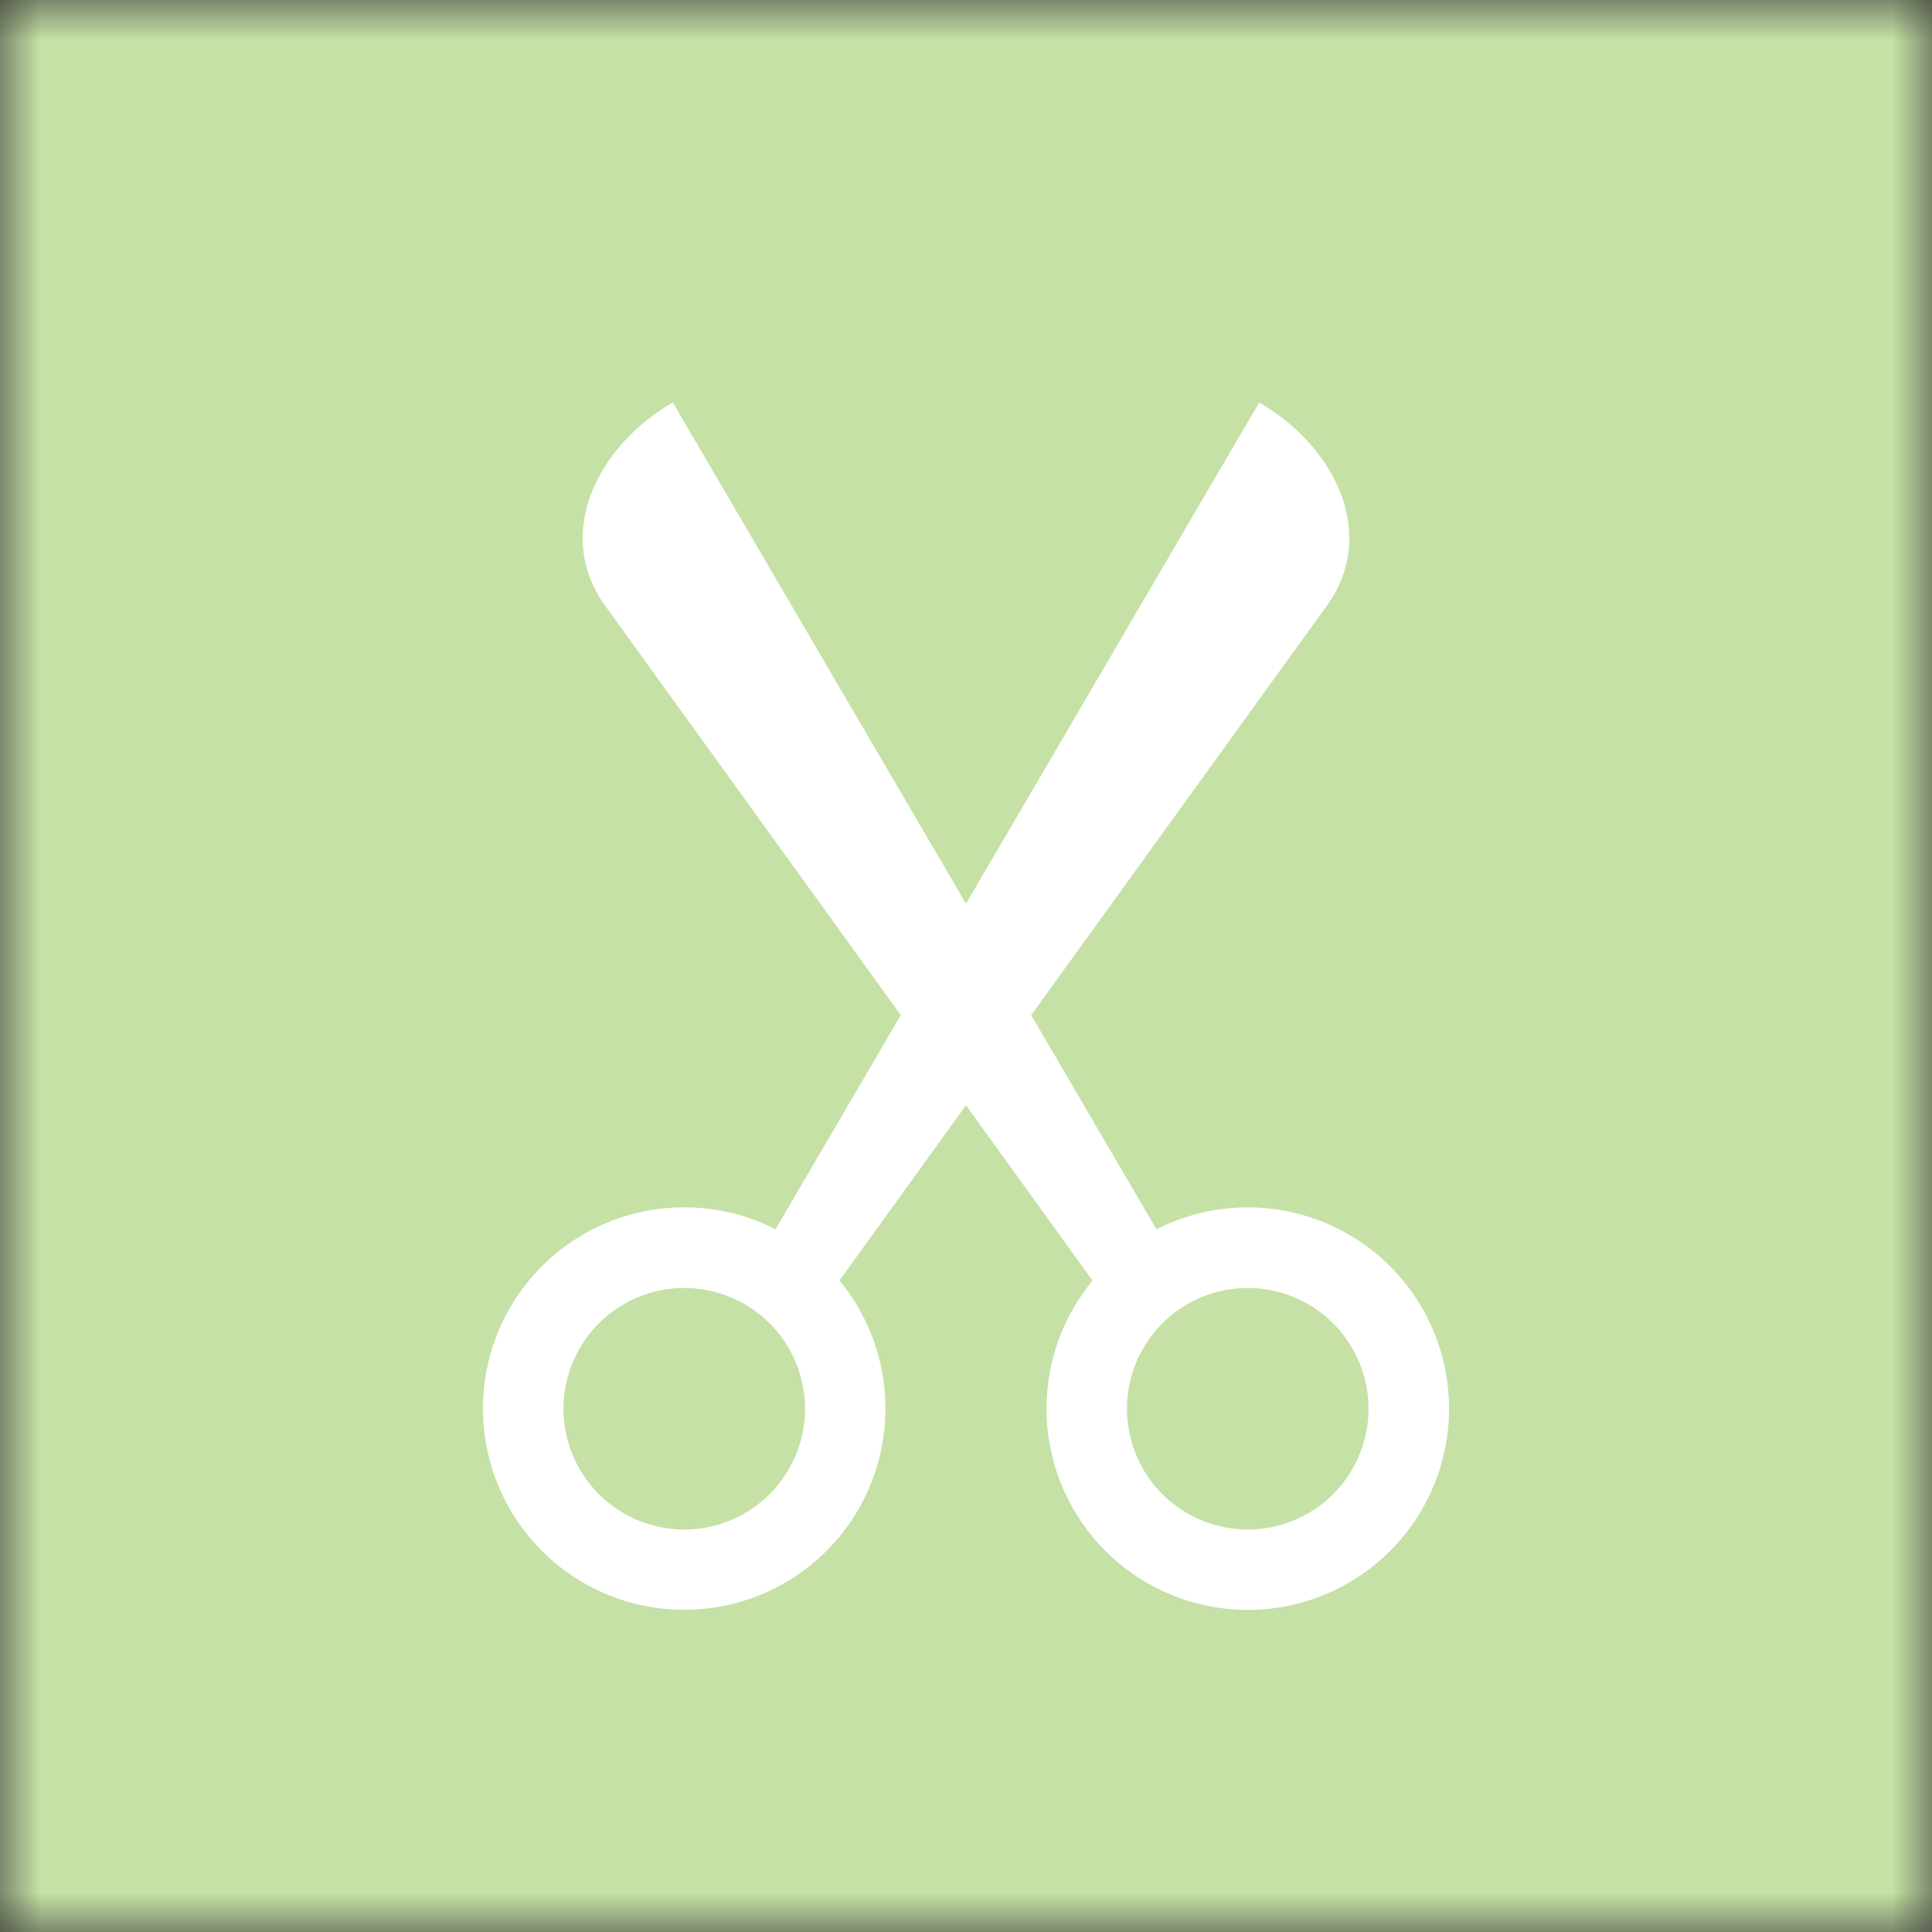
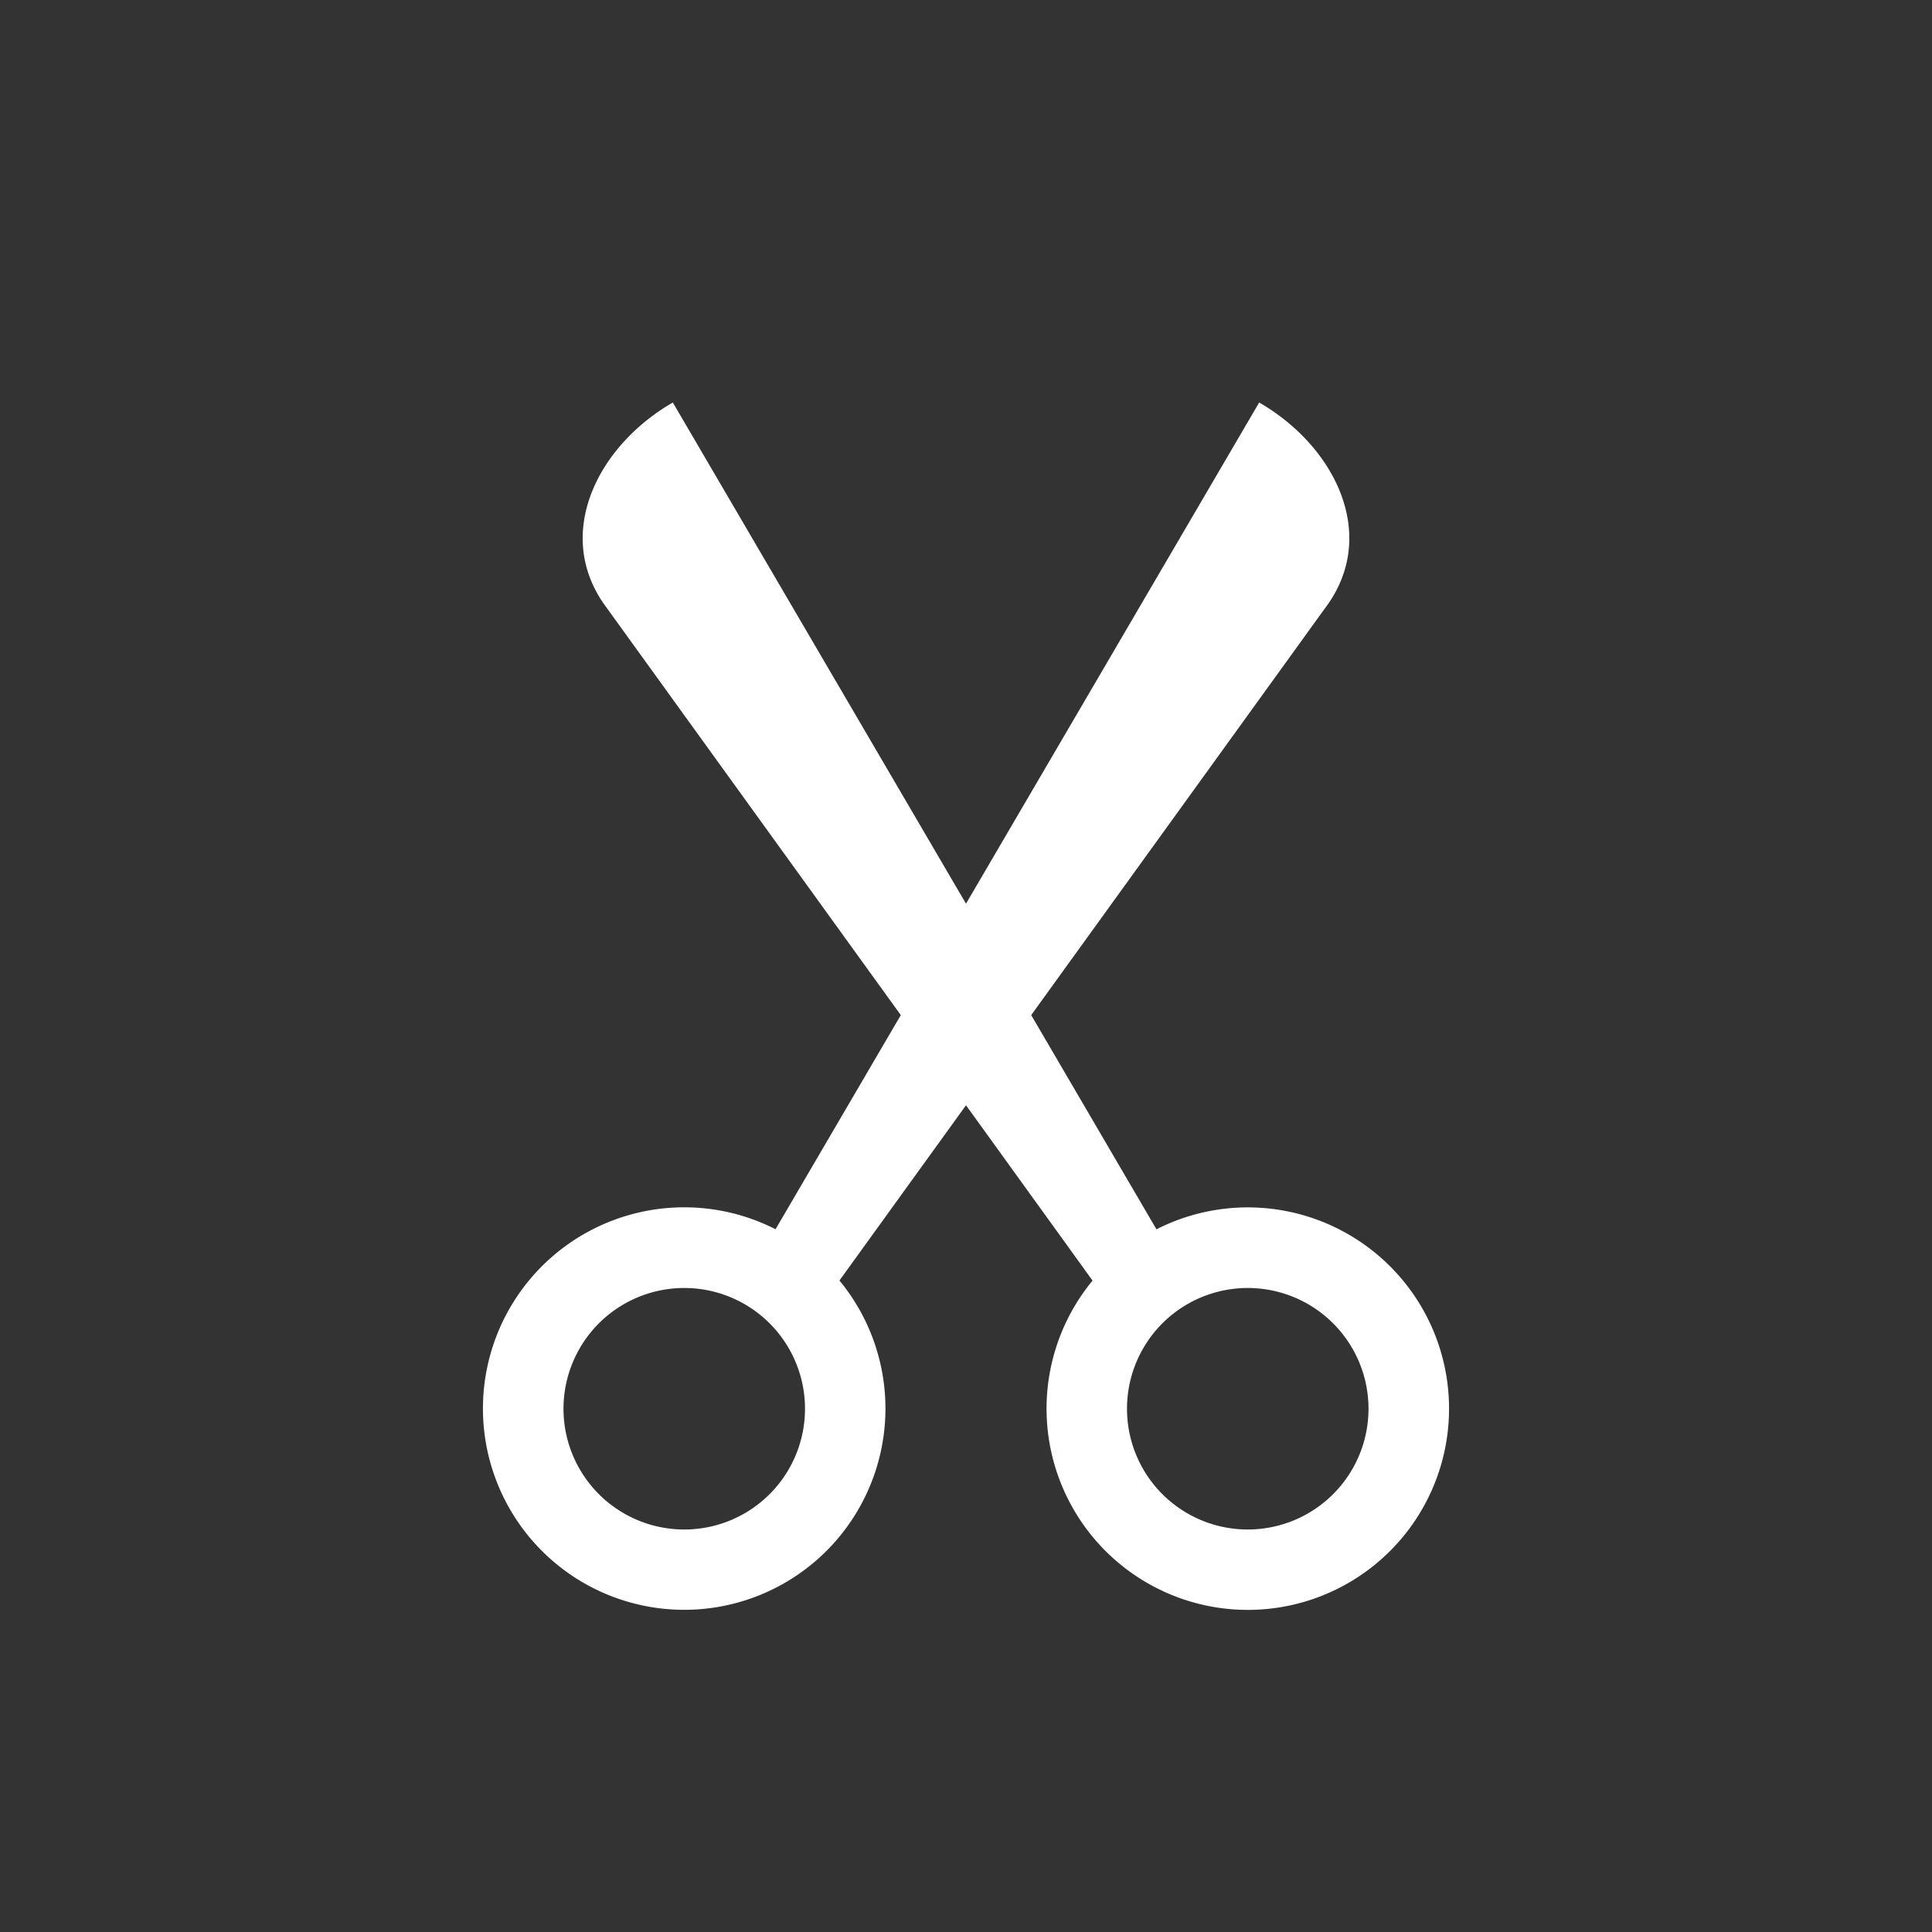
<svg xmlns="http://www.w3.org/2000/svg" viewBox="0 0 24 24" fill="none" shape-rendering="auto">
  <rect x="0" y="0" width="24" height="24" fill="#333333" stroke="none" />
  <mask id="viewboxMask">
    <rect width="24" height="24" rx="0" ry="0" x="0" y="0" fill="#fff" />
  </mask>
  <g mask="url(#viewboxMask)">
-     <rect fill="#c5e1a5" width="24" height="24" x="0" y="0" />
    <g transform="translate(4 4)">
      <path d="M3.5 3.5c-.614-.884-.074-1.962.858-2.5L8 7.226 11.642 1c.932.538 1.472 1.616.858 2.5L8.81 8.61l1.556 2.661a2.5 2.5 0 1 1-.794.637L8 9.73l-1.572 2.177a2.5 2.5 0 1 1-.794-.637L7.19 8.61 3.5 3.5Zm2.5 10a1.5 1.5 0 1 0-3 0 1.5 1.5 0 0 0 3 0Zm7 0a1.5 1.5 0 1 0-3 0 1.5 1.5 0 0 0 3 0Z" fill="#fff" />
    </g>
  </g>
</svg>